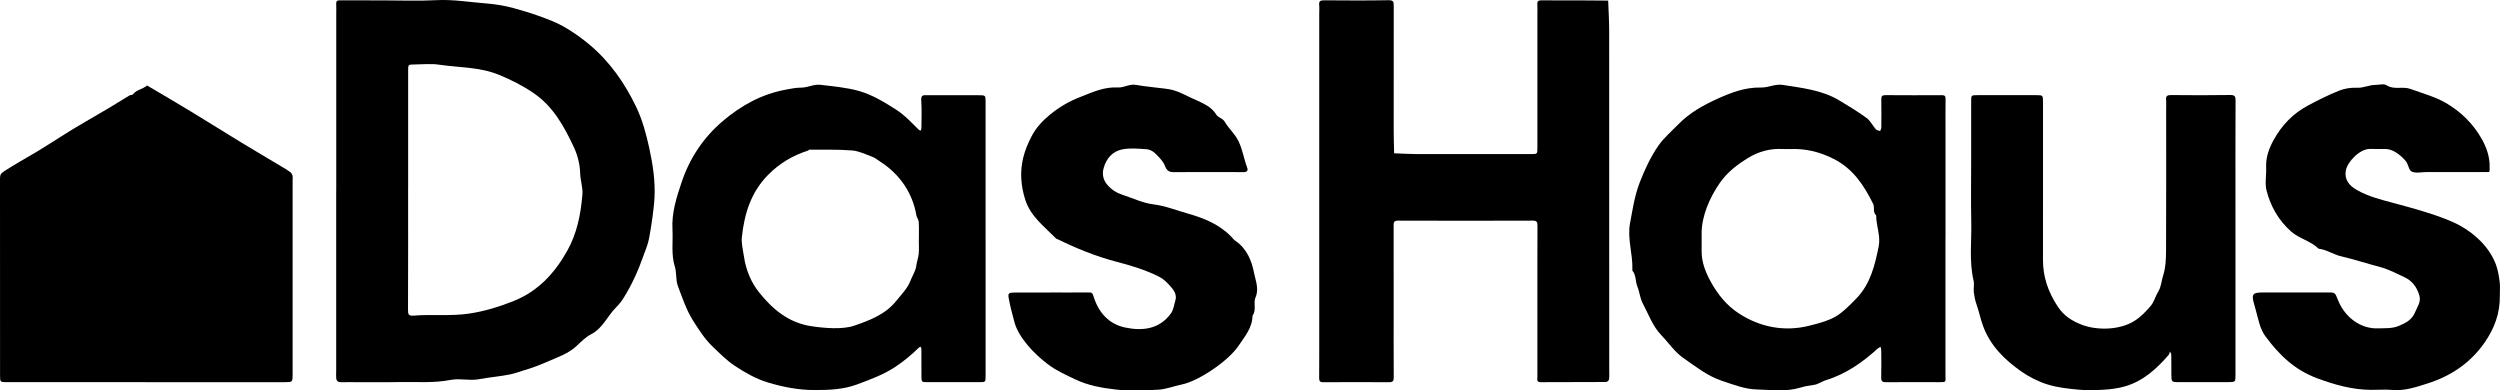
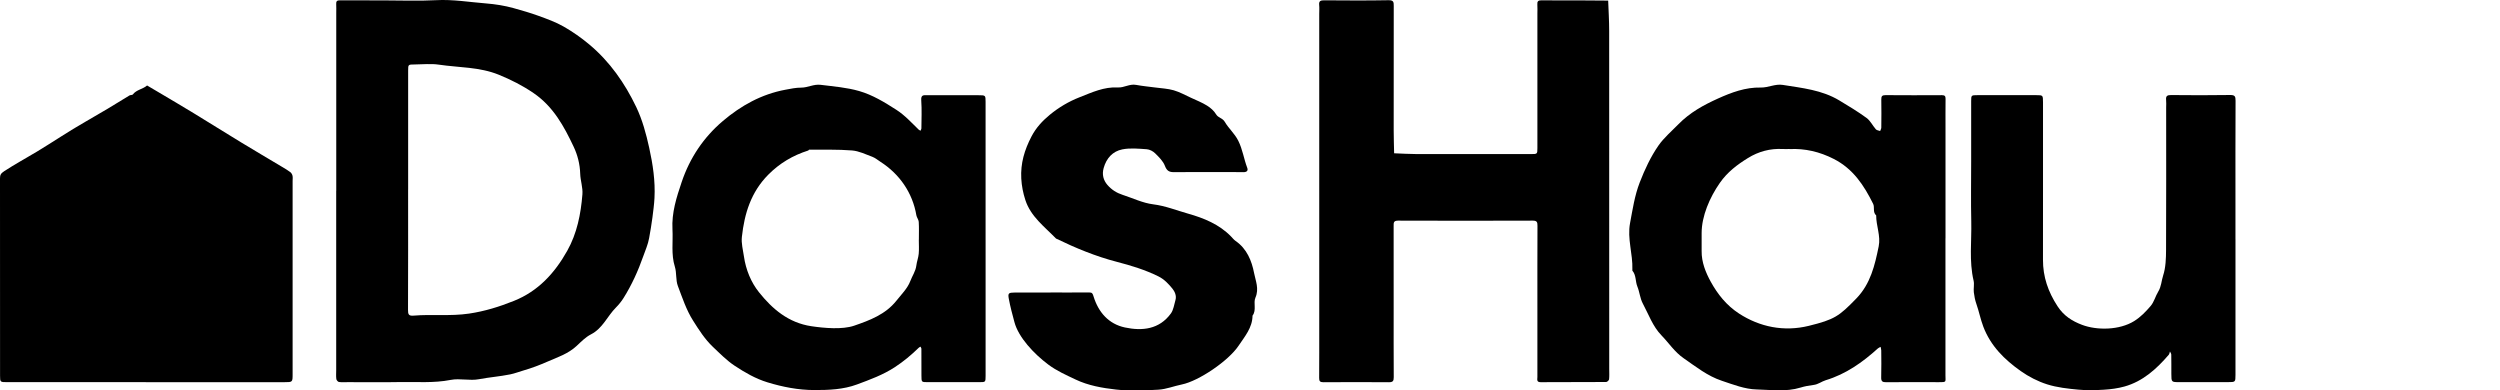
<svg xmlns="http://www.w3.org/2000/svg" id="Ebene_2" data-name="Ebene 2" viewBox="0 0 973.37 152.02">
  <g id="Ebene_1-2" data-name="Ebene 1">
    <g>
      <path d="m56.77,148.79c-17.99,0-35.97,0-53.96,0-2.76,0-2.78-.03-2.79-2.49C.01,120.69.02,95.09,0,69.48c0-1.34.29-1.95,1.64-2.83,4.18-2.73,8.56-5.1,12.83-7.67,6.27-3.79,12.34-7.92,18.71-11.54,5.81-3.31,11.54-6.74,17.22-10.27.38-.24,1.09-.1,1.31-.39,1.42-1.88,3.91-2.04,5.56-3.5,1.96,1.16,3.93,2.31,5.88,3.47,4.14,2.46,8.3,4.9,12.41,7.41,6.12,3.73,12.19,7.55,18.31,11.27,5.31,3.23,10.68,6.38,16.01,9.57,1.07.64,2.16,1.27,3.15,2.02.41.31.74.88.86,1.4.15.63.04,1.32.04,1.99,0,25.11,0,50.21,0,75.32,0,3.05-.02,3.07-3.2,3.07-17.99,0-35.97,0-53.96,0Z" />
      <path d="m130.92,74.31V5.03c0-1.16.05-2.33-.02-3.49-.06-1.06.34-1.42,1.41-1.41,5.66.04,11.32.02,16.97.02,6.82,0,13.66.29,20.46-.08,6.59-.36,13.05.76,19.55,1.27,3.51.28,7.18.85,10.66,1.82,3.27.92,6.55,1.85,9.73,3.01,3.32,1.21,6.7,2.42,9.74,4.16,3.54,2.02,6.94,4.4,10.06,7.02,7.96,6.67,13.81,15.06,18.24,24.33,2.38,4.98,3.85,10.43,5.04,15.84,1.42,6.44,2.41,12.95,2.06,19.6-.13,2.55-.49,5.07-.8,7.59-.33,2.69-.83,5.37-1.29,8.02-.42,2.4-1.45,4.7-2.27,7.02-2,5.68-4.47,11.15-7.67,16.26-.84,1.35-1.87,2.61-2.99,3.74-3.35,3.36-5.13,8.09-9.7,10.43-2.1,1.07-3.85,2.88-5.61,4.52-3.29,3.07-7.45,4.41-11.44,6.15-2.98,1.3-5.98,2.45-9.1,3.35-1.78.51-3.52,1.21-5.33,1.57-4.02.82-8.12,1.11-12.17,1.88-3.53.68-7.41-.43-10.93.26-6.7,1.32-13.39.72-20.08.85-6.65.13-13.31.03-19.97.03-1.16,0-2.34.1-3.49-.06-.41-.06-.98-.72-1.03-1.16-.15-1.14-.05-2.32-.05-3.48v-69.78Zm27.98-.53c0,15.63.03,31.25-.04,46.88,0,1.67.2,2.39,2.14,2.23,7.17-.6,14.34.28,21.6-.79,6.17-.91,11.84-2.69,17.49-4.95,9.48-3.79,15.89-10.83,20.76-19.5,3.83-6.81,5.29-14.32,5.91-21.96.22-2.64-.78-5.36-.86-8.06-.11-3.69-1.02-7.26-2.52-10.44-3.77-7.99-7.93-15.69-15.65-20.96-4.3-2.93-8.81-5.21-13.55-7.14-7.47-3.05-15.53-2.76-23.33-3.92-3.09-.46-6.32-.09-9.48-.07-2.42.01-2.46.03-2.46,2.31-.01,15.46,0,30.92,0,46.38Z" />
      <path d="m513.64,74.31V5.47c0-1.16.1-2.34-.02-3.49-.18-1.61.55-1.87,1.98-1.86,8.33.06,16.66.12,24.98-.04,2.06-.04,2.07.76,2.07,2.31-.04,16.13-.04,32.26-.02,48.38,0,2.97.11,5.94.17,8.91,2.95.11,5.91.3,8.86.31,14.82.03,29.64.02,44.47,0,2.41,0,2.45-.03,2.45-2.32.01-17.46,0-34.92,0-52.37,0-1.16.07-2.33-.02-3.49-.1-1.27.31-1.72,1.64-1.69,4.83.08,9.66.02,14.49.03,3.82.01,7.64.06,11.45.08.14,3.93.39,7.87.39,11.8.03,43.89.02,87.79.02,131.68,0,1.33.09,2.67-.06,3.98-.05.4-.75,1.04-1.15,1.04-8.49.06-16.99.02-25.48.07-1.71,0-1.28-1.12-1.28-2.02-.01-8.98,0-17.96,0-26.93,0-10.64-.02-21.28.03-31.92,0-1.38-.15-2.04-1.82-2.03-17.49.06-34.97.07-52.46,0-1.81,0-1.72.88-1.72,2.12.02,10.64.01,21.28.01,31.92,0,8.98-.03,17.96.03,26.93.01,1.48-.36,1.96-1.91,1.95-8.49-.07-16.99-.06-25.48,0-1.34,0-1.66-.43-1.65-1.69.05-6.65.03-13.3.03-19.95v-52.87Z" />
      <path d="m757.46,92.79c0,17.78,0,35.56,0,53.33,0,2.65.55,2.7-2.61,2.68-6.82-.03-13.65-.05-20.47.02-1.5.02-1.99-.38-1.94-1.91.11-3.49.04-6.98.02-10.47,0-.46-.17-.92-.25-1.39-.35.2-.76.34-1.05.6-5.99,5.42-12.45,10.01-20.33,12.39-1.59.48-2.91,1.63-4.75,1.84-1.68.19-3.48.54-5.05,1.02-5.68,1.75-11.43.86-17.1.73-4.61-.11-9.07-1.89-13.52-3.37-5.65-1.88-10.1-5.48-14.87-8.77-3.55-2.45-5.77-5.95-8.64-8.9-3.41-3.5-5.01-8.19-7.28-12.42-1.07-2-1.24-4.46-2.11-6.59-.83-2.02-.42-4.4-1.93-6.18-.08-.1-.02-.32-.02-.49.2-6.04-2.04-12.02-.91-18.01,1-5.32,1.77-10.68,3.77-15.86,1.97-5.08,4.27-10.01,7.3-14.38,2.09-3,5.11-5.58,7.76-8.28,4.45-4.56,9.81-7.49,15.39-10.01,5.25-2.37,10.72-4.43,16.69-4.29,2.9.07,5.58-1.5,8.58-1.02,7.55,1.21,15.22,1.97,21.97,6.03,3.61,2.17,7.23,4.35,10.63,6.83,1.49,1.09,2.36,2.99,3.62,4.42.35.4,1.1.46,1.67.67.16-.43.44-.87.45-1.3.04-3.65.07-7.31,0-10.97-.02-1.26.3-1.71,1.64-1.7,7.32.06,14.65.05,21.97.01,1.06,0,1.43.35,1.41,1.41-.05,3.82-.02,7.64-.02,11.46v42.87Zm-60.7-34.77c-.99,0-1.83.04-2.66,0-4.88-.27-9.43.97-13.52,3.5-4.18,2.58-8.01,5.46-10.96,9.69-3.97,5.7-7.09,12.94-7.09,19.53,0,2.33.03,4.65,0,6.98-.07,4.36,1.59,8.41,3.55,11.97,2.65,4.82,6.1,9.2,11.01,12.39,8.05,5.23,17.47,7.17,27.16,4.79,10.02-2.47,11.76-3.7,18.49-10.63,5.57-5.74,7.23-12.97,8.73-20.33.83-4.08-1.01-8-.98-12.04-1.42-1.24-.52-3.14-1.18-4.49-3.54-7.16-7.77-13.64-15.32-17.49-5.56-2.83-11.24-4.14-17.22-3.84Z" />
      <path d="m383.74,93.45c0,17.61,0,35.22,0,52.83,0,2.47-.03,2.51-2.26,2.51-6.82.02-13.64.02-20.47,0-2.22,0-2.24-.04-2.25-2.52-.02-3.49,0-6.98-.02-10.47,0-.28-.23-.56-.35-.84-.24.15-.51.26-.7.45-2.87,2.8-5.88,5.32-9.31,7.56-4.64,3.02-9.69,4.85-14.72,6.72-5.28,1.96-10.93,2.19-16.61,2.18-6.29-.02-12.27-1.19-18.24-3.01-4.68-1.43-8.81-3.84-12.78-6.46-3.09-2.04-5.74-4.77-8.45-7.33-3.14-2.97-5.45-6.62-7.74-10.24-2.65-4.18-4.18-8.91-5.92-13.49-.88-2.31-.42-5.11-1.17-7.5-1.51-4.82-.66-9.71-.93-14.56-.35-6.45,1.56-12.42,3.6-18.44,3.18-9.41,8.55-17.39,16.01-23.72,7.04-5.97,15.02-10.45,24.39-12.19,2.04-.38,4.05-.82,6.11-.81,2.58.01,4.87-1.43,7.58-1.09,5.04.63,10.15,1.02,15,2.42,5.21,1.5,9.87,4.35,14.44,7.28,3.34,2.14,5.95,5.05,8.76,7.77.19.18.46.26.7.39.11-.29.32-.57.33-.86.02-3.65.2-7.32-.06-10.96-.16-2.2.92-2.02,2.37-2.01,6.66.04,13.31,0,19.97.02,2.68,0,2.71.03,2.71,2.56.01,9.97,0,19.93,0,29.9v23.92Zm-25.98-.1c0-2.32.09-4.66-.05-6.97-.05-.88-.78-1.69-.93-2.58-1.45-8.65-6.51-16.02-13.96-20.79-1.05-.67-2.04-1.53-3.18-1.96-2.6-.97-5.23-2.26-7.92-2.47-5.53-.44-11.11-.26-16.67-.31-.12,0-.21.28-.36.33-5.96,1.9-11.1,4.91-15.59,9.44-6.72,6.79-9.26,15.13-10.25,24.18-.28,2.52.43,5.05.79,7.58.76,5.27,2.79,10.14,5.87,13.99,5.18,6.47,11.4,11.87,20.39,13.22,5.02.75,12.07,1.37,16.65-.2,6.11-2.1,12.2-4.39,16.43-9.69,1.97-2.47,4.38-4.85,5.45-7.7.75-1.98,2.07-3.82,2.34-6.02.19-1.54.79-3.04.93-4.58.17-1.81.04-3.65.04-5.48Z" />
      <path d="m870.38,93.11c0,17.62,0,35.24,0,52.86,0,2.79-.03,2.81-2.96,2.81-6.33.01-12.66.01-18.98,0-3.01,0-3.02-.02-3.03-3.24-.01-2.49.02-4.99-.03-7.48,0-.41-.33-.81-.51-1.21-.16.43-.2.96-.48,1.29-4.75,5.5-10.04,10.33-17.24,12.35-2.57.72-5.29,1.07-7.97,1.24-3.32.21-6.68.3-9.98-.02-4.08-.39-8.25-.83-12.13-2.06-3.63-1.15-7.19-2.98-10.3-5.18-6.31-4.45-11.7-9.75-14.57-17.28-1.11-2.92-1.67-5.94-2.7-8.85-.51-1.46-.82-3.02-1-4.57-.17-1.48.25-3.06-.08-4.47-1.8-7.63-.73-15.36-.91-23.04-.18-7.81-.04-15.63-.04-23.44s-.01-15.63,0-23.44c0-2.3.04-2.33,2.44-2.33,7.66-.01,15.32-.01,22.98,0,2.51,0,2.54.03,2.55,2.73.01,11.8,0,23.61,0,35.41,0,8.64.03,17.29-.01,25.93-.03,6.66,2,12.5,5.68,18.14,2.45,3.75,5.69,5.76,9.51,7.21,5.87,2.23,14.61,2.08,20.28-1.44,2.6-1.61,4.55-3.69,6.42-5.86,1.37-1.58,1.89-3.86,3.01-5.69,1.18-1.92,1.21-4.16,1.88-6.2,1.03-3.13,1.12-6.65,1.14-10,.09-18.45.04-36.91.04-55.36,0-1,.09-2.01-.02-2.99-.17-1.53.42-1.94,1.92-1.92,7.66.07,15.32.11,22.98-.02,1.9-.03,2.15.56,2.14,2.24-.07,13.3-.04,26.6-.04,39.9v13.96Z" />
      <path d="m409.04,113.88c5,0,9.99.03,14.99-.02,1.25-.01,1.4.44,1.76,1.61,1.89,6.13,5.89,10.69,12.2,12.03,6.72,1.43,13.38.76,17.9-5.46,1.03-1.42,1.25-3.46,1.78-5.23.5-1.7-.34-3.39-1.2-4.44-1.5-1.82-3.11-3.6-5.44-4.76-5.17-2.56-10.63-4.22-16.14-5.65-8.27-2.14-16.07-5.37-23.72-9.08-4.48-4.62-9.86-8.56-11.95-15-.87-2.68-1.43-5.44-1.59-8.36-.32-5.94,1.25-11.15,3.97-16.37,1.8-3.47,4.32-6.13,7.13-8.45,3.46-2.85,7.34-5.17,11.61-6.84,4.84-1.89,9.52-4.12,14.92-3.81,2.4.14,4.56-1.48,7.08-1,2.5.47,5.05.69,7.57,1.03,2.36.32,4.79.41,7.06,1.07,2.34.68,4.53,1.9,6.77,2.93,2.1.97,4.27,1.83,6.22,3.04,1.37.85,2.73,2.04,3.53,3.4.83,1.41,2.48,1.36,3.4,2.95,1.47,2.54,3.82,4.51,5.23,7.33,1.7,3.4,2.17,7.08,3.49,10.54.44,1.15-.22,1.72-1.57,1.69-3.49-.09-6.99-.03-10.49-.03-5.5,0-10.99-.03-16.49.02-1.83.02-2.78-.52-3.51-2.45-.7-1.85-2.33-3.43-3.8-4.88-.83-.82-2.14-1.51-3.28-1.59-3.15-.21-6.41-.55-9.46.05-3.79.73-6.25,3.47-7.31,7.29-.69,2.49-.12,4.72,1.47,6.56,1.62,1.87,3.59,3.11,5.91,3.86,3.96,1.28,7.87,3.19,11.9,3.69,4.76.59,9.11,2.36,13.57,3.62,6.08,1.72,12.14,4.14,16.76,8.91.58.6,1.1,1.28,1.78,1.75,4.38,3.01,6.27,7.73,7.18,12.46.57,2.97,2.04,6.15.53,9.59-.91,2.07.52,4.84-1.13,7.01-.04,4.7-3.06,8.16-5.42,11.7-3.95,5.93-15.55,13.77-22.1,15.1-3.07.62-6.06,1.85-9.14,2.03-5.48.31-11.04.56-16.47-.05-5.38-.6-10.86-1.56-15.81-3.93-3.62-1.73-7.3-3.33-10.61-5.82-5.6-4.19-11.57-10.58-13.15-16.49-.8-2.99-1.63-6.02-2.19-9.08-.41-2.2-.1-2.44,2.29-2.45,4.66-.02,9.33,0,13.99,0Z" />
-       <path d="m954.35,66.99h-9.49c-2,0-4.27.58-5.9-.2-1.17-.55-1.19-2.92-2.48-4.33-2.14-2.35-4.82-4.39-7.62-4.45-2-.04-4,.06-5.99-.02-4.05-.16-8.87,5.03-9.5,8.27-.65,3.31.88,5.79,4.28,7.72,4.35,2.48,9.15,3.69,13.92,4.97,5.9,1.58,19.44,5.09,26.28,8.91,5.71,3.19,11.3,8.24,13.91,15.08.82,2.16,1.19,4.54,1.49,6.85.23,1.8.02,3.65.05,5.48.1,6.68-2.09,12.53-5.88,18.03-5.55,8.05-13.21,13.12-22.27,16-4.3,1.36-8.72,2.92-13.47,2.53-2.81-.23-5.66-.03-8.49-.04-7.35-.04-14.2-1.98-21.09-4.54-8.71-3.23-14.83-9.18-20.08-16.33-2.12-2.88-2.72-6.52-3.67-9.94-.21-.75-.4-1.5-.62-2.24-1.26-4.19-.8-4.86,3.37-4.87,8.49,0,16.98-.02,25.47,0,2.67,0,2.56.09,3.78,3.1,2.63,6.51,8.7,11.15,15.56,10.88,2.73-.11,5.44.14,8.09-.97,2.71-1.13,5.15-2.4,6.32-5.33.84-2.11,2.39-4.01,1.65-6.52-.95-3.21-2.77-5.72-5.86-7.13-3.08-1.4-6.11-3.07-9.35-3.91-5.11-1.33-10.12-3-15.27-4.2-2.94-.68-5.6-2.59-8.74-2.96-3.08-3.02-7.51-3.87-10.71-6.7-4.88-4.32-8-9.79-9.57-15.97-.71-2.81-.02-5.96-.15-8.94-.17-3.93,1.06-7.34,2.95-10.77,3.19-5.79,7.56-10.28,13.34-13.37,3.94-2.1,7.95-4.11,12.09-5.77,2.15-.86,4.66-1.26,6.97-1.14,2.52.13,4.68-1.09,7.08-1.1,1.5,0,3.37-.58,4.42.11,2.98,1.94,6.28.31,9.4,1.47,4.62,1.71,9.44,2.95,13.73,5.44,5.83,3.37,10.56,8.06,13.87,13.84,1.89,3.31,3.27,7.08,3.16,11.16-.05,1.87.2,1.9-1.02,1.9-4.66,0-9.32,0-13.98,0Z" />
    </g>
  </g>
</svg>